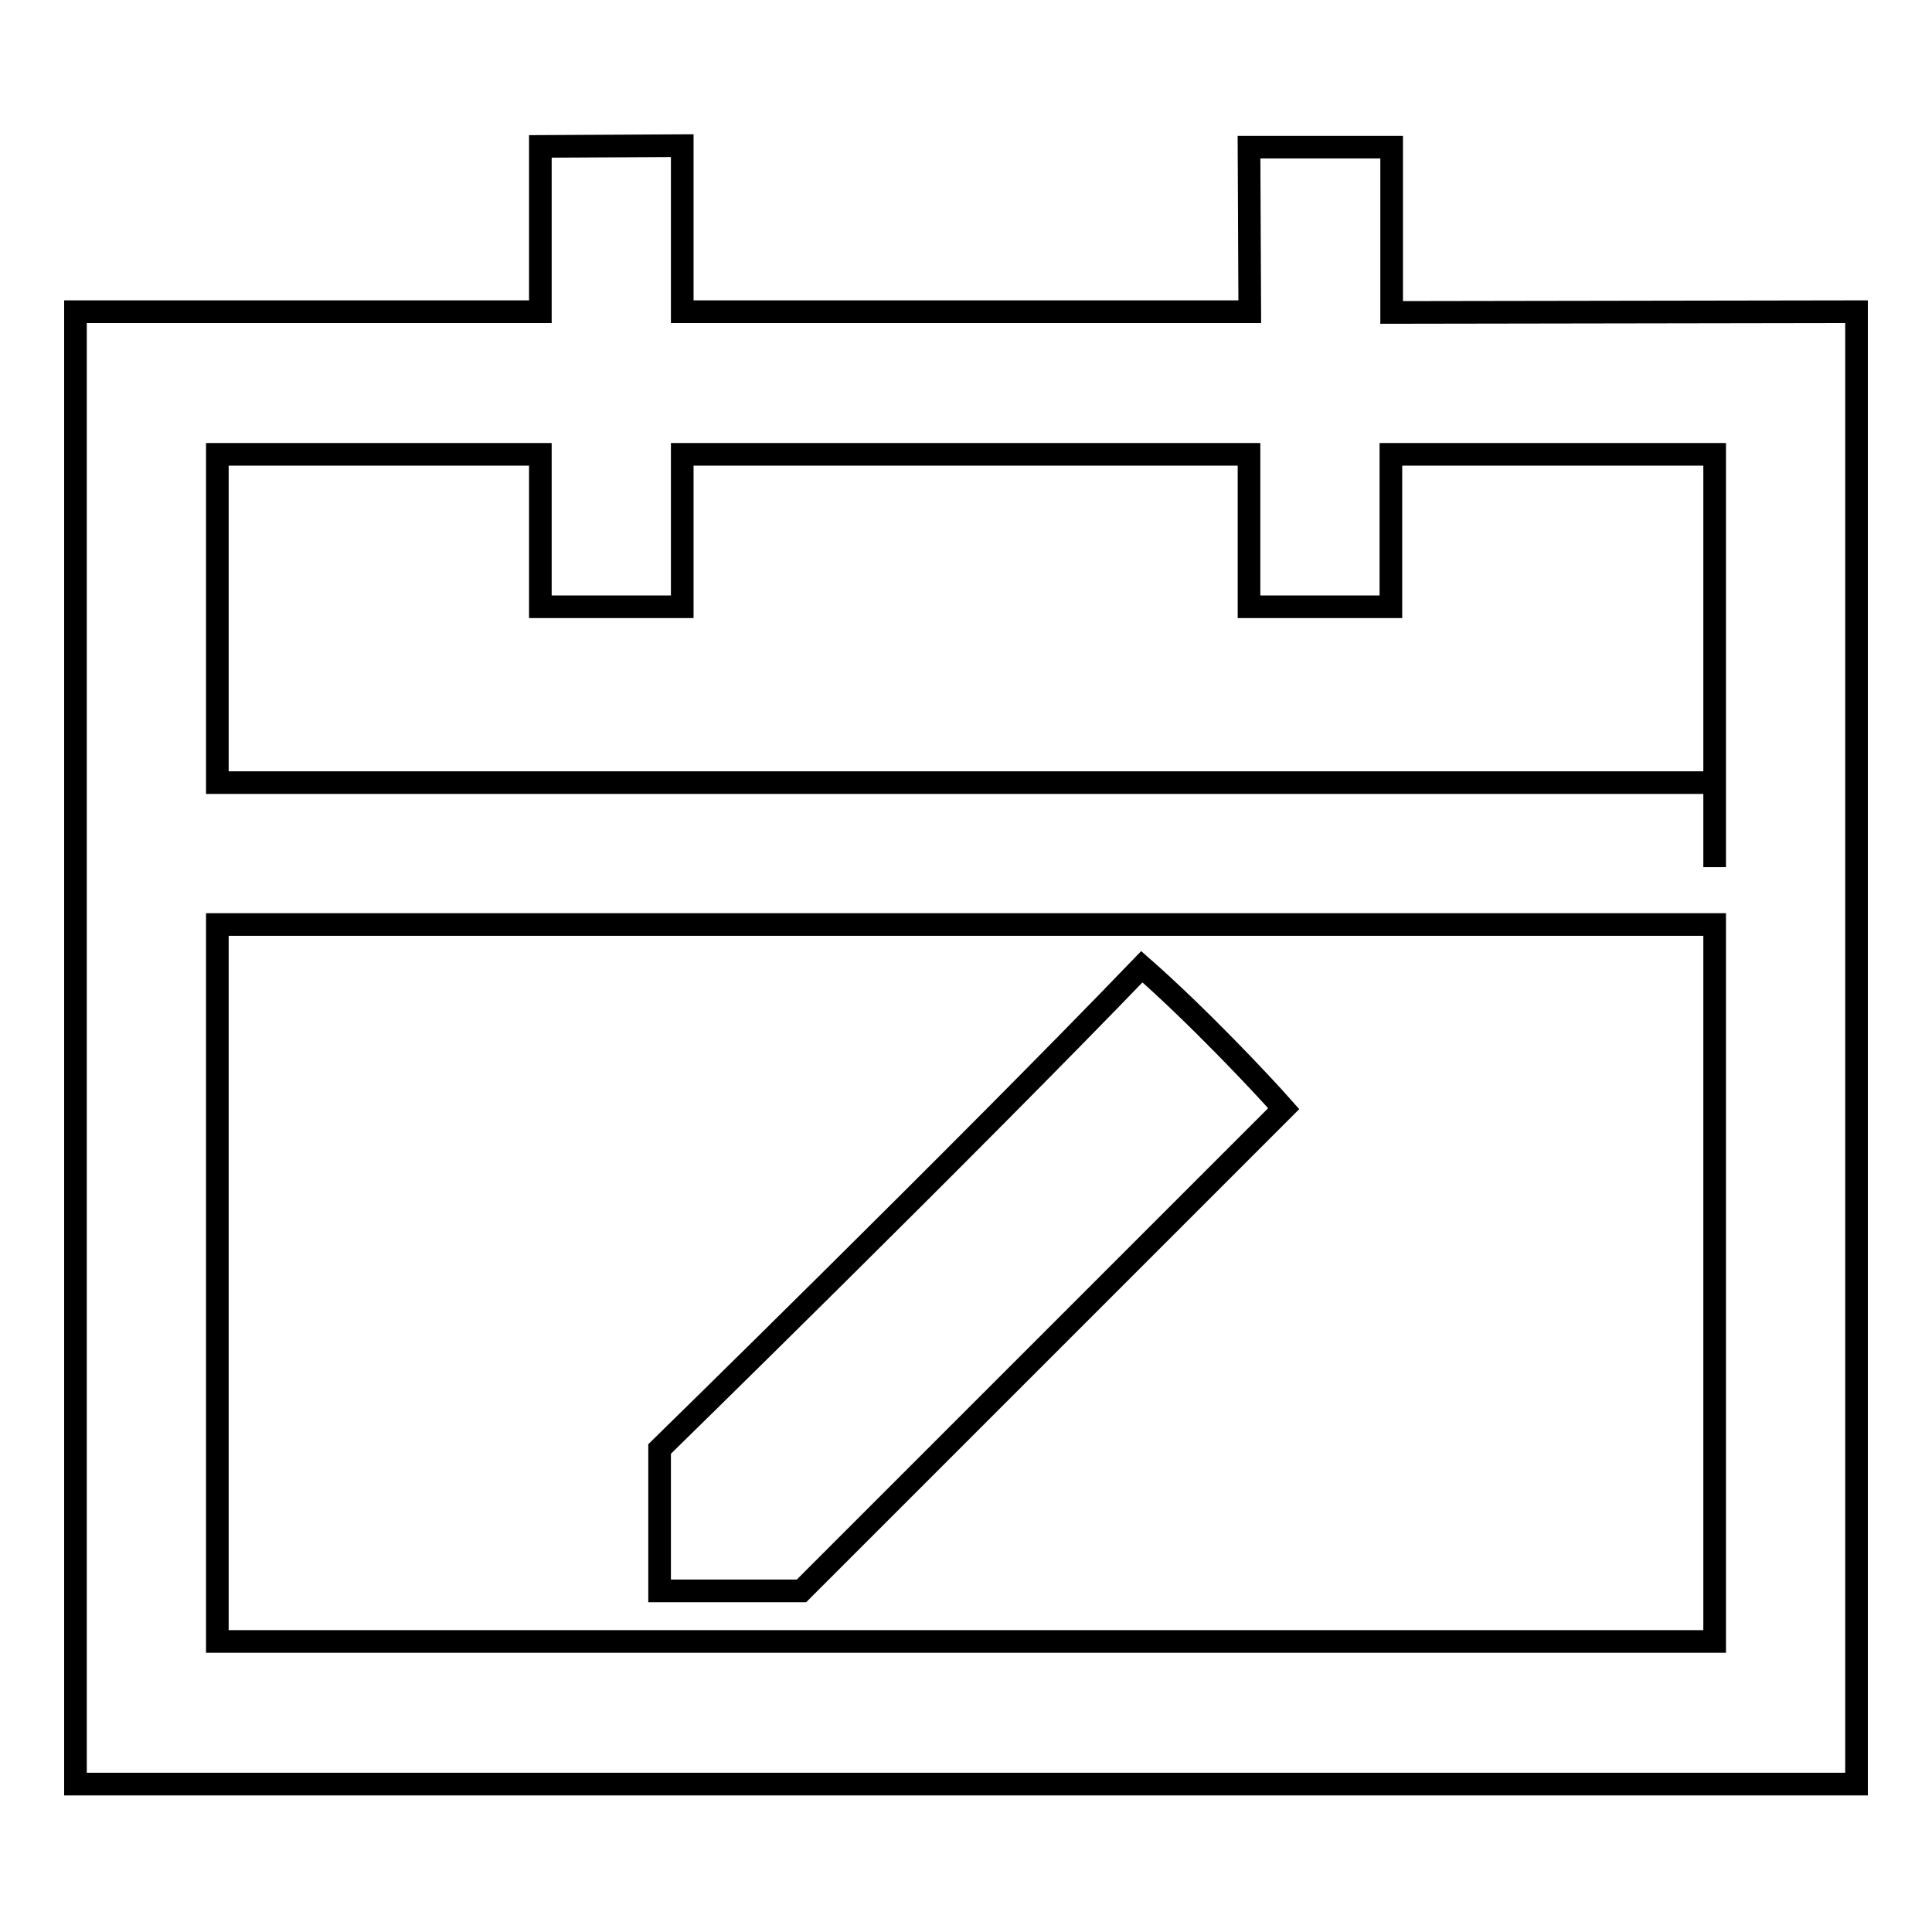
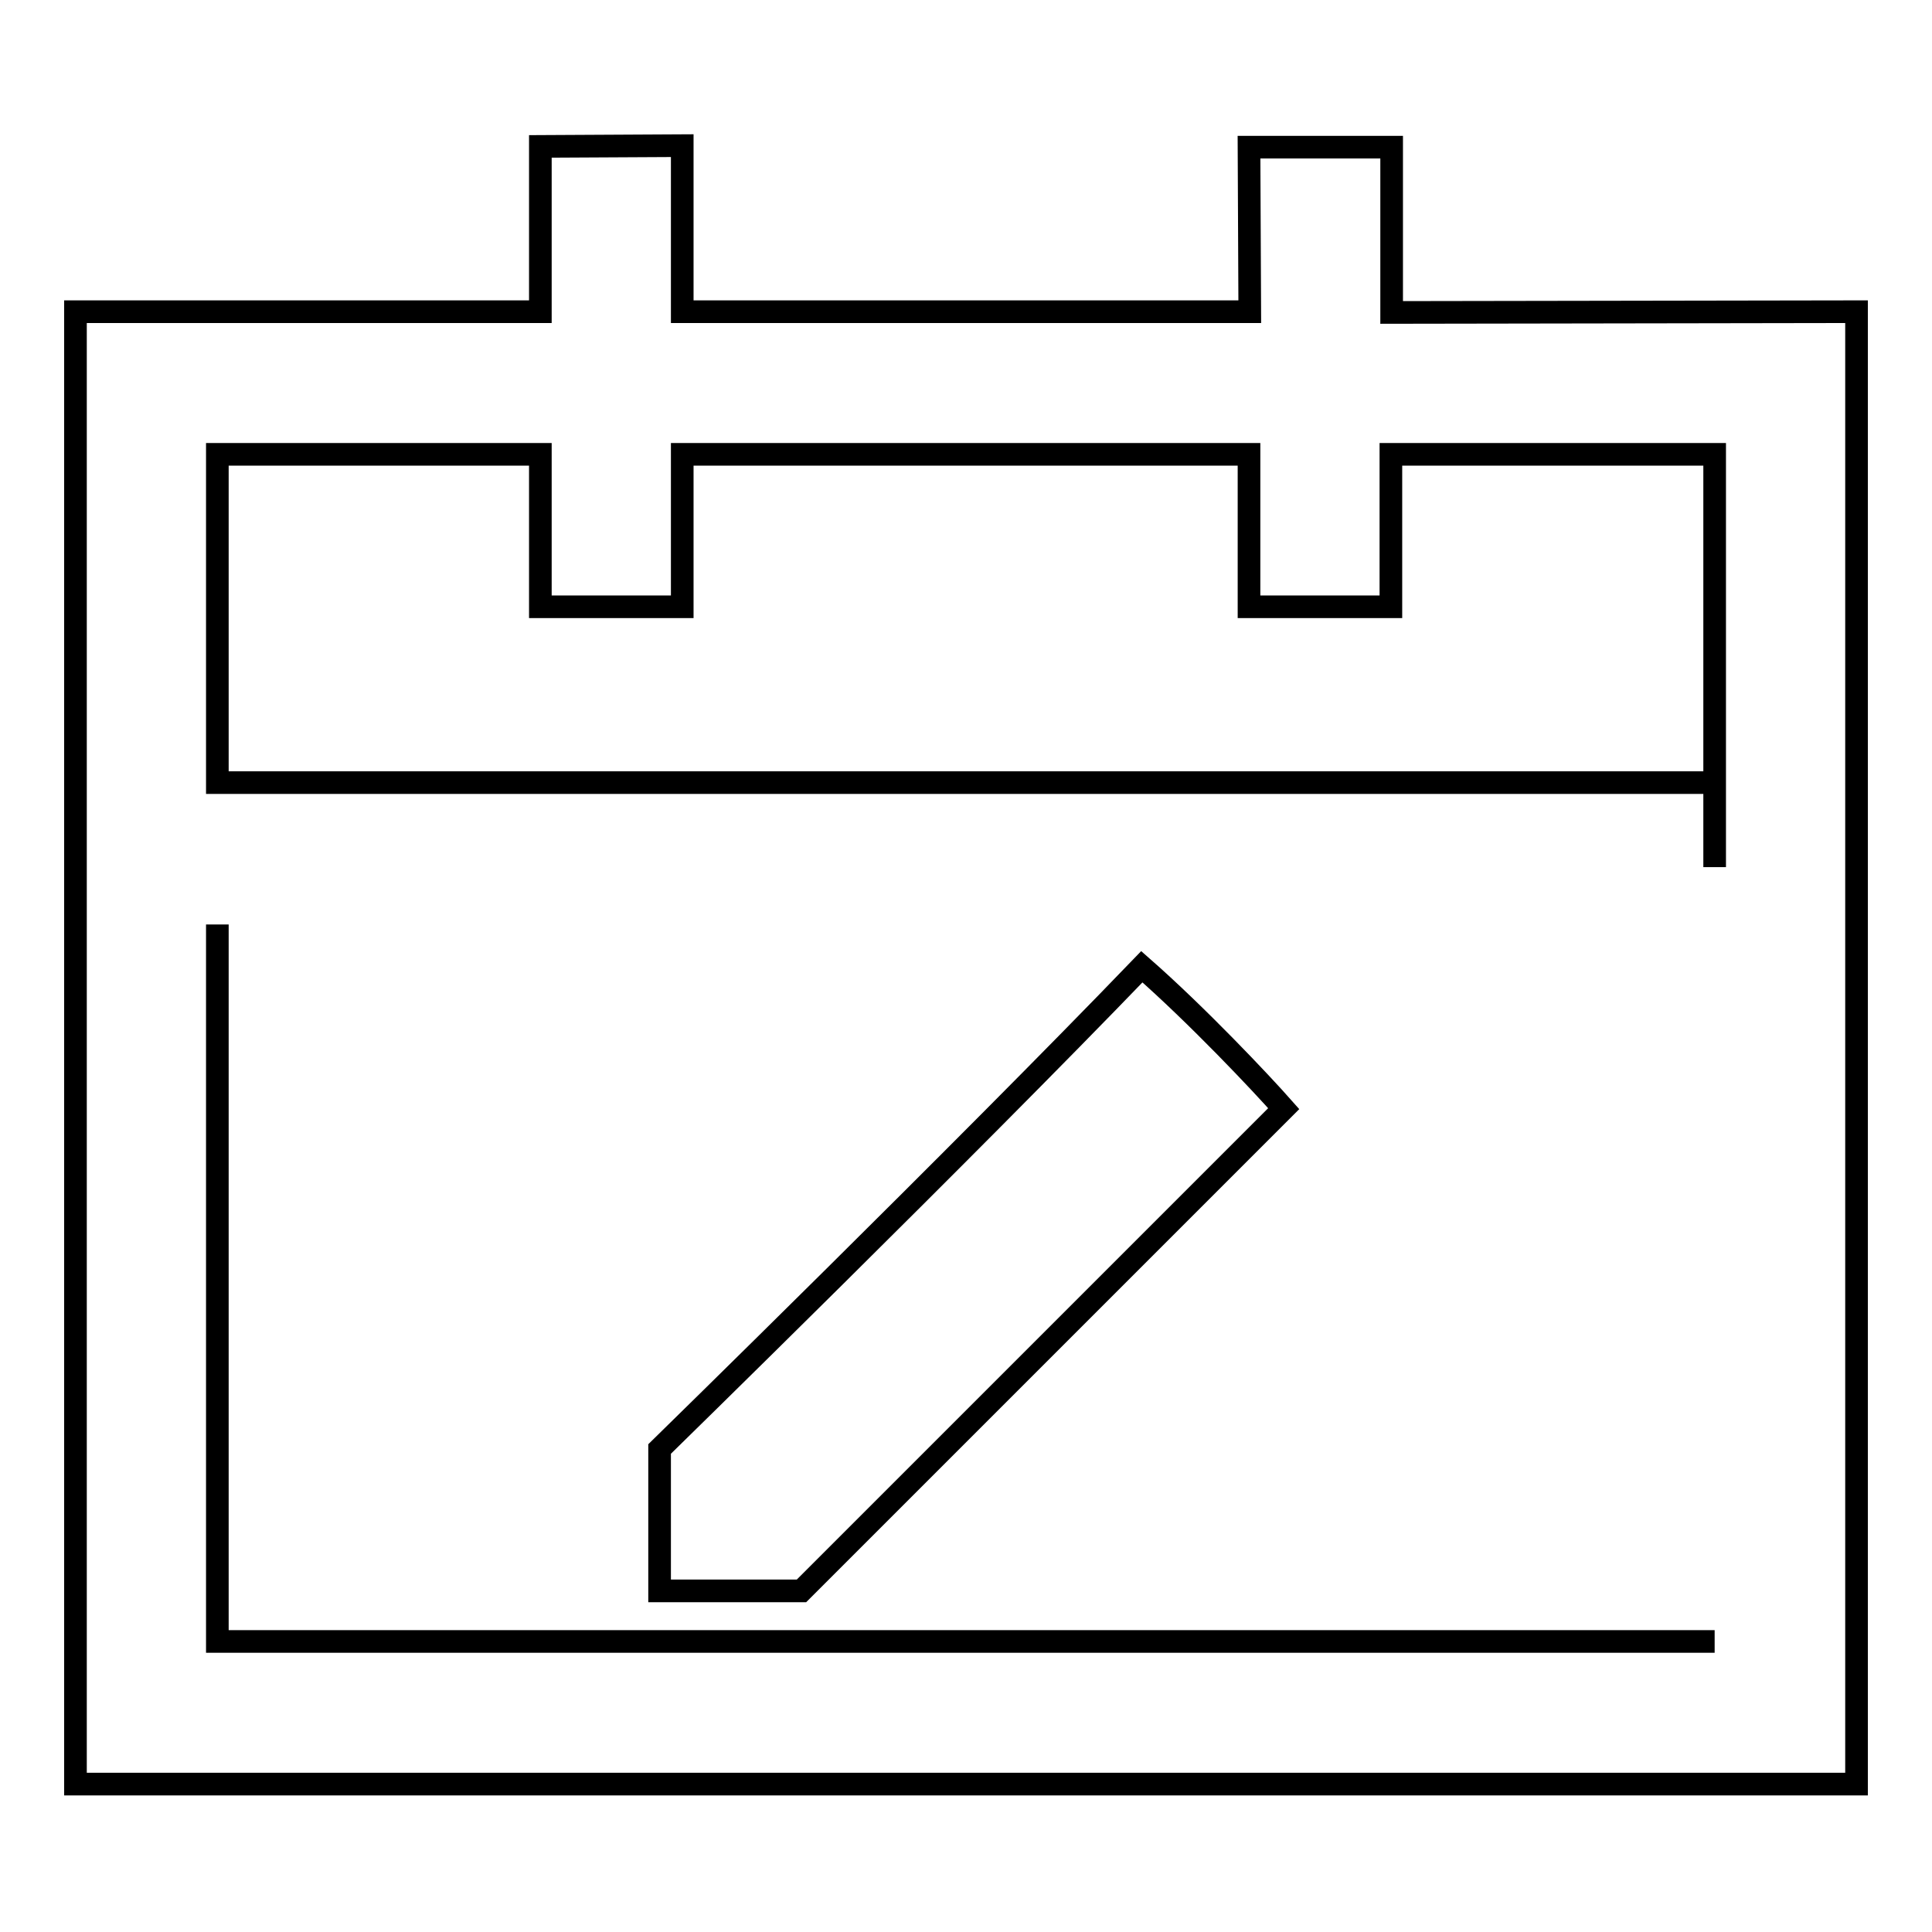
<svg xmlns="http://www.w3.org/2000/svg" version="1.1" x="0px" y="0px" viewBox="0 0 256 256" enable-background="new 0 0 256 256" xml:space="preserve">
  <g>
    <g>
-       <path stroke-width="3" fill-opacity="0" stroke="#000000" d="M170.1,146.9c-3-3.4-11.5-12.4-18.8-18.8C128,152.3,87.4,192,87.4,192v18.8h18.8L170.1,146.9L170.1,146.9z M184.4,41.4V19.5l-18.9,0l0.1,21.8H90.4l0-22l-18.8,0.1v21.9l-61.6,0v195.1h236V41.3L184.4,41.4z M227.2,217.5H28.8v-95h198.4V217.5L227.2,217.5z M227.2,103.7H28.8V60.2h42.8v20.2h18.8V60.2h75.1v20.2h18.8V60.2h42.9v54.7V103.7z" />
+       <path stroke-width="3" fill-opacity="0" stroke="#000000" d="M170.1,146.9c-3-3.4-11.5-12.4-18.8-18.8C128,152.3,87.4,192,87.4,192v18.8h18.8L170.1,146.9L170.1,146.9z M184.4,41.4V19.5l-18.9,0l0.1,21.8H90.4l0-22l-18.8,0.1v21.9l-61.6,0v195.1h236V41.3L184.4,41.4z M227.2,217.5H28.8v-95V217.5L227.2,217.5z M227.2,103.7H28.8V60.2h42.8v20.2h18.8V60.2h75.1v20.2h18.8V60.2h42.9v54.7V103.7z" />
    </g>
  </g>
</svg>